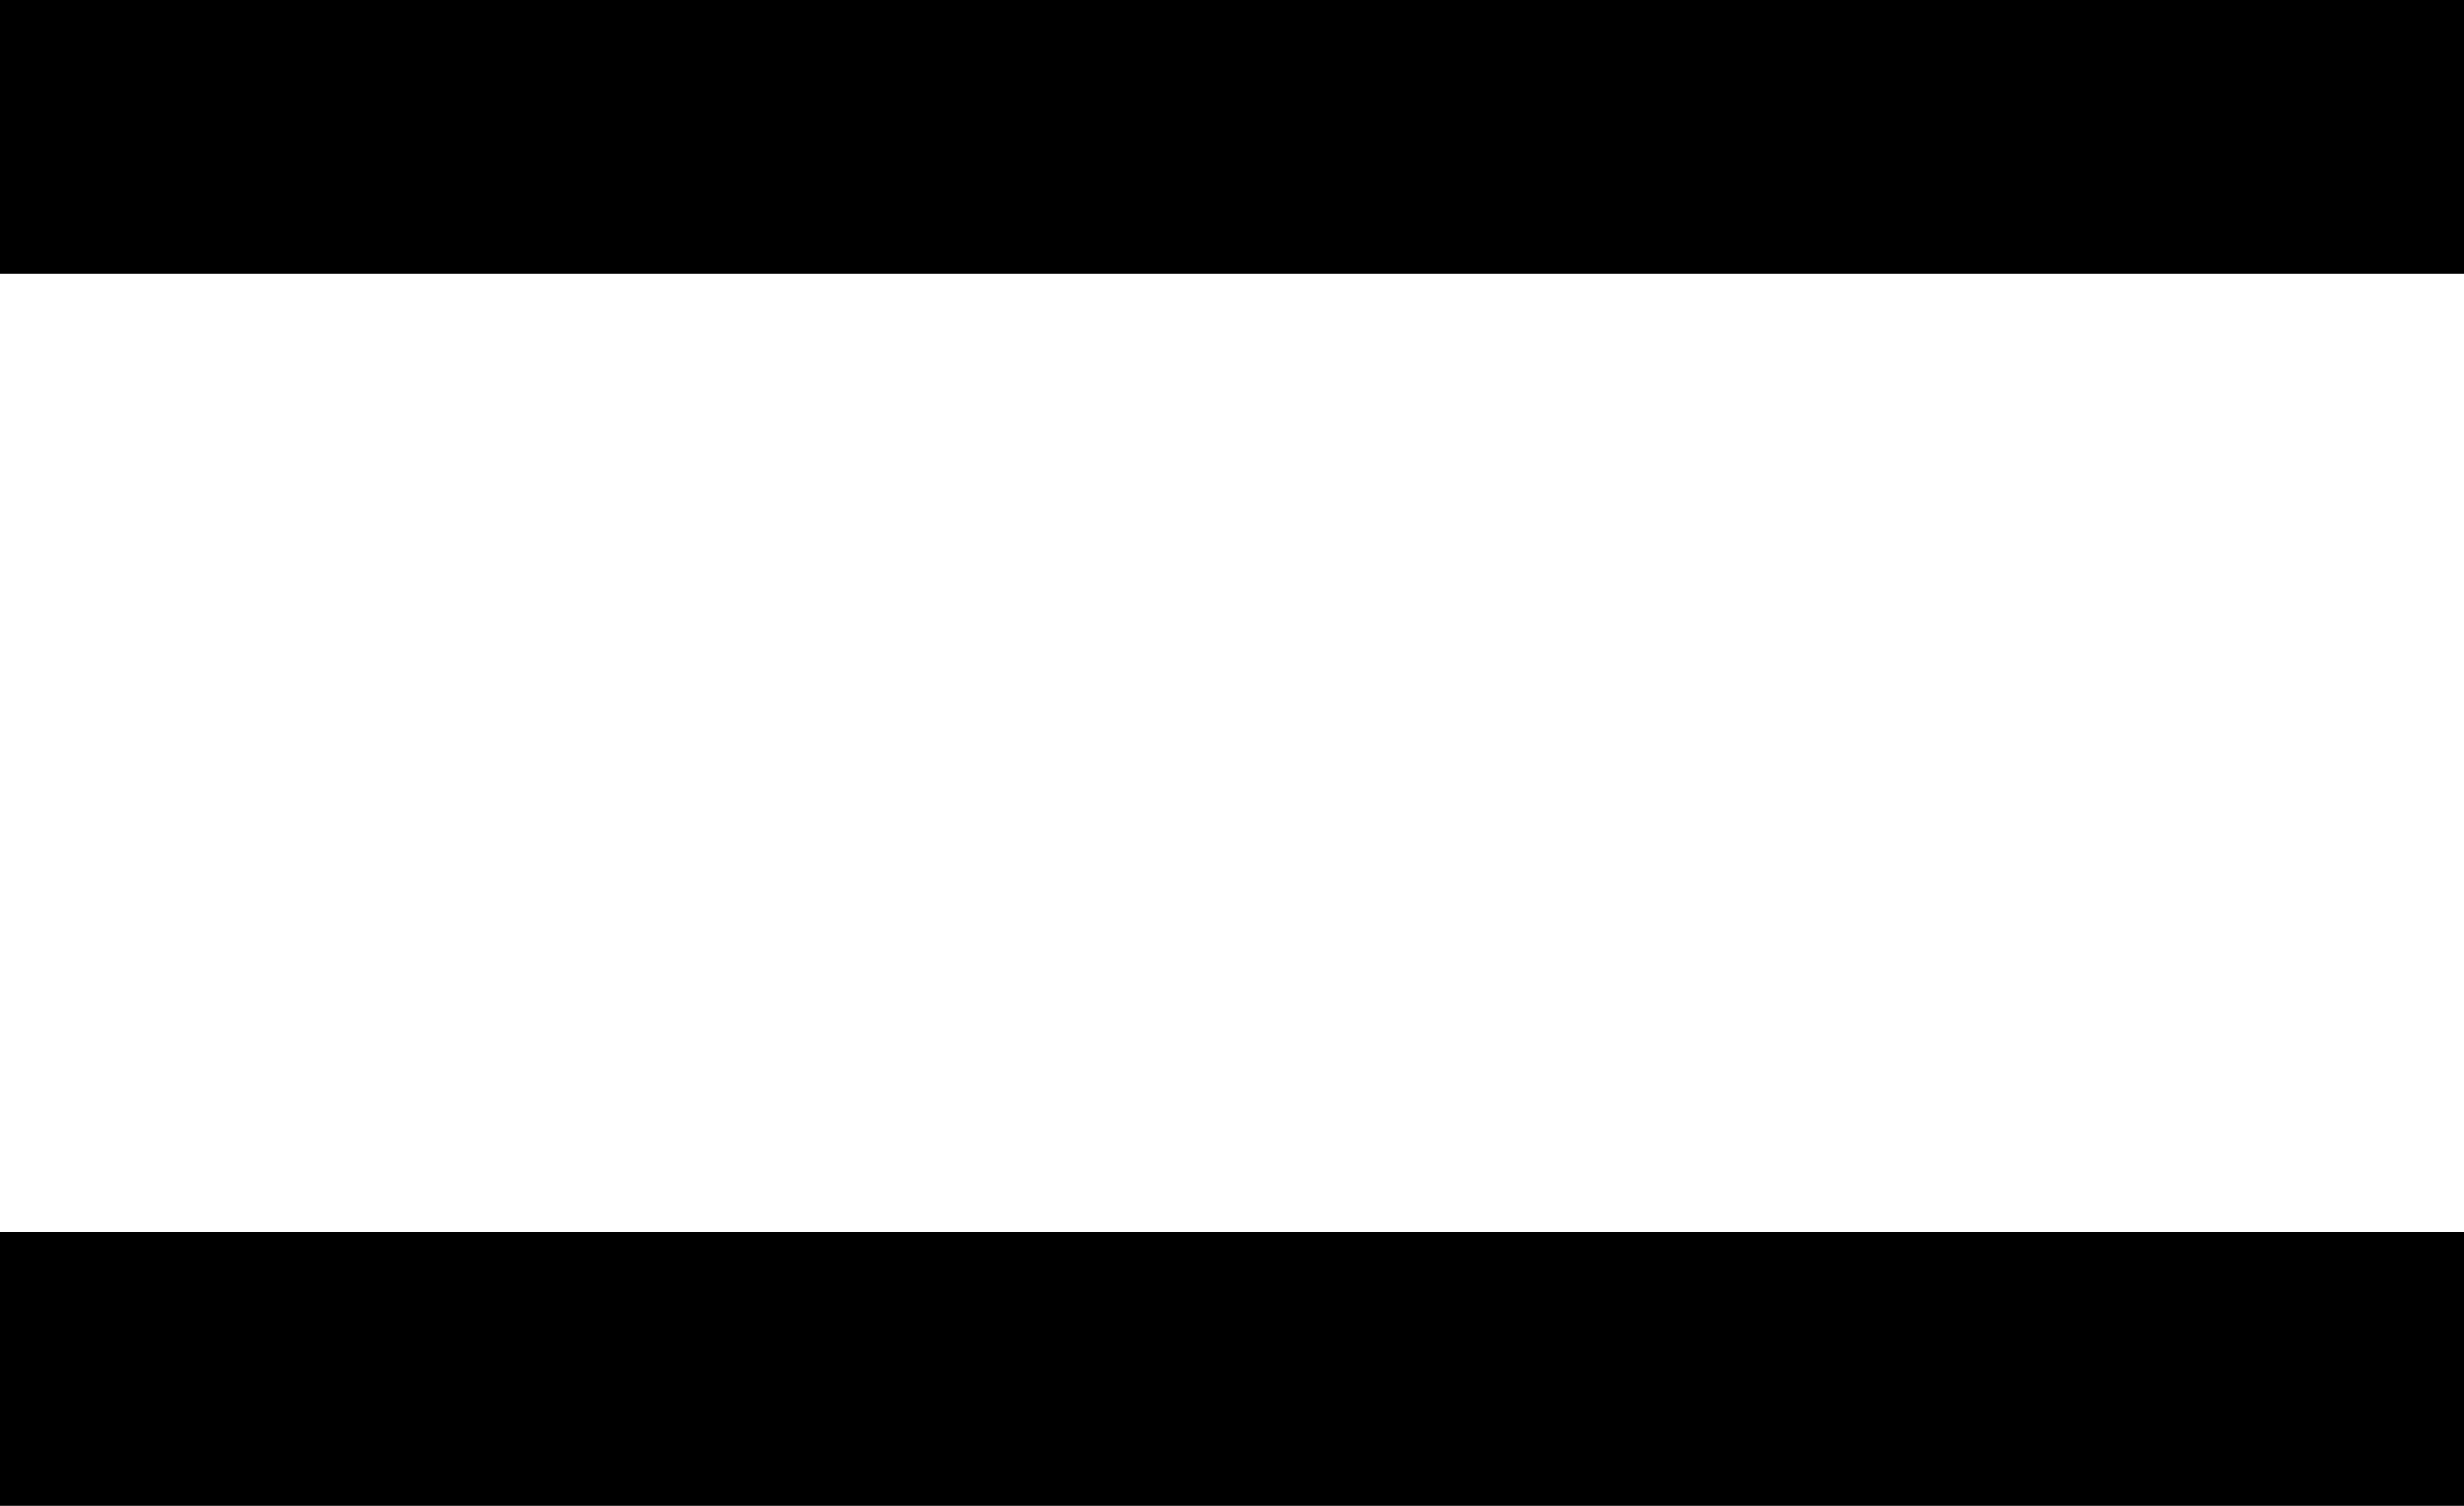
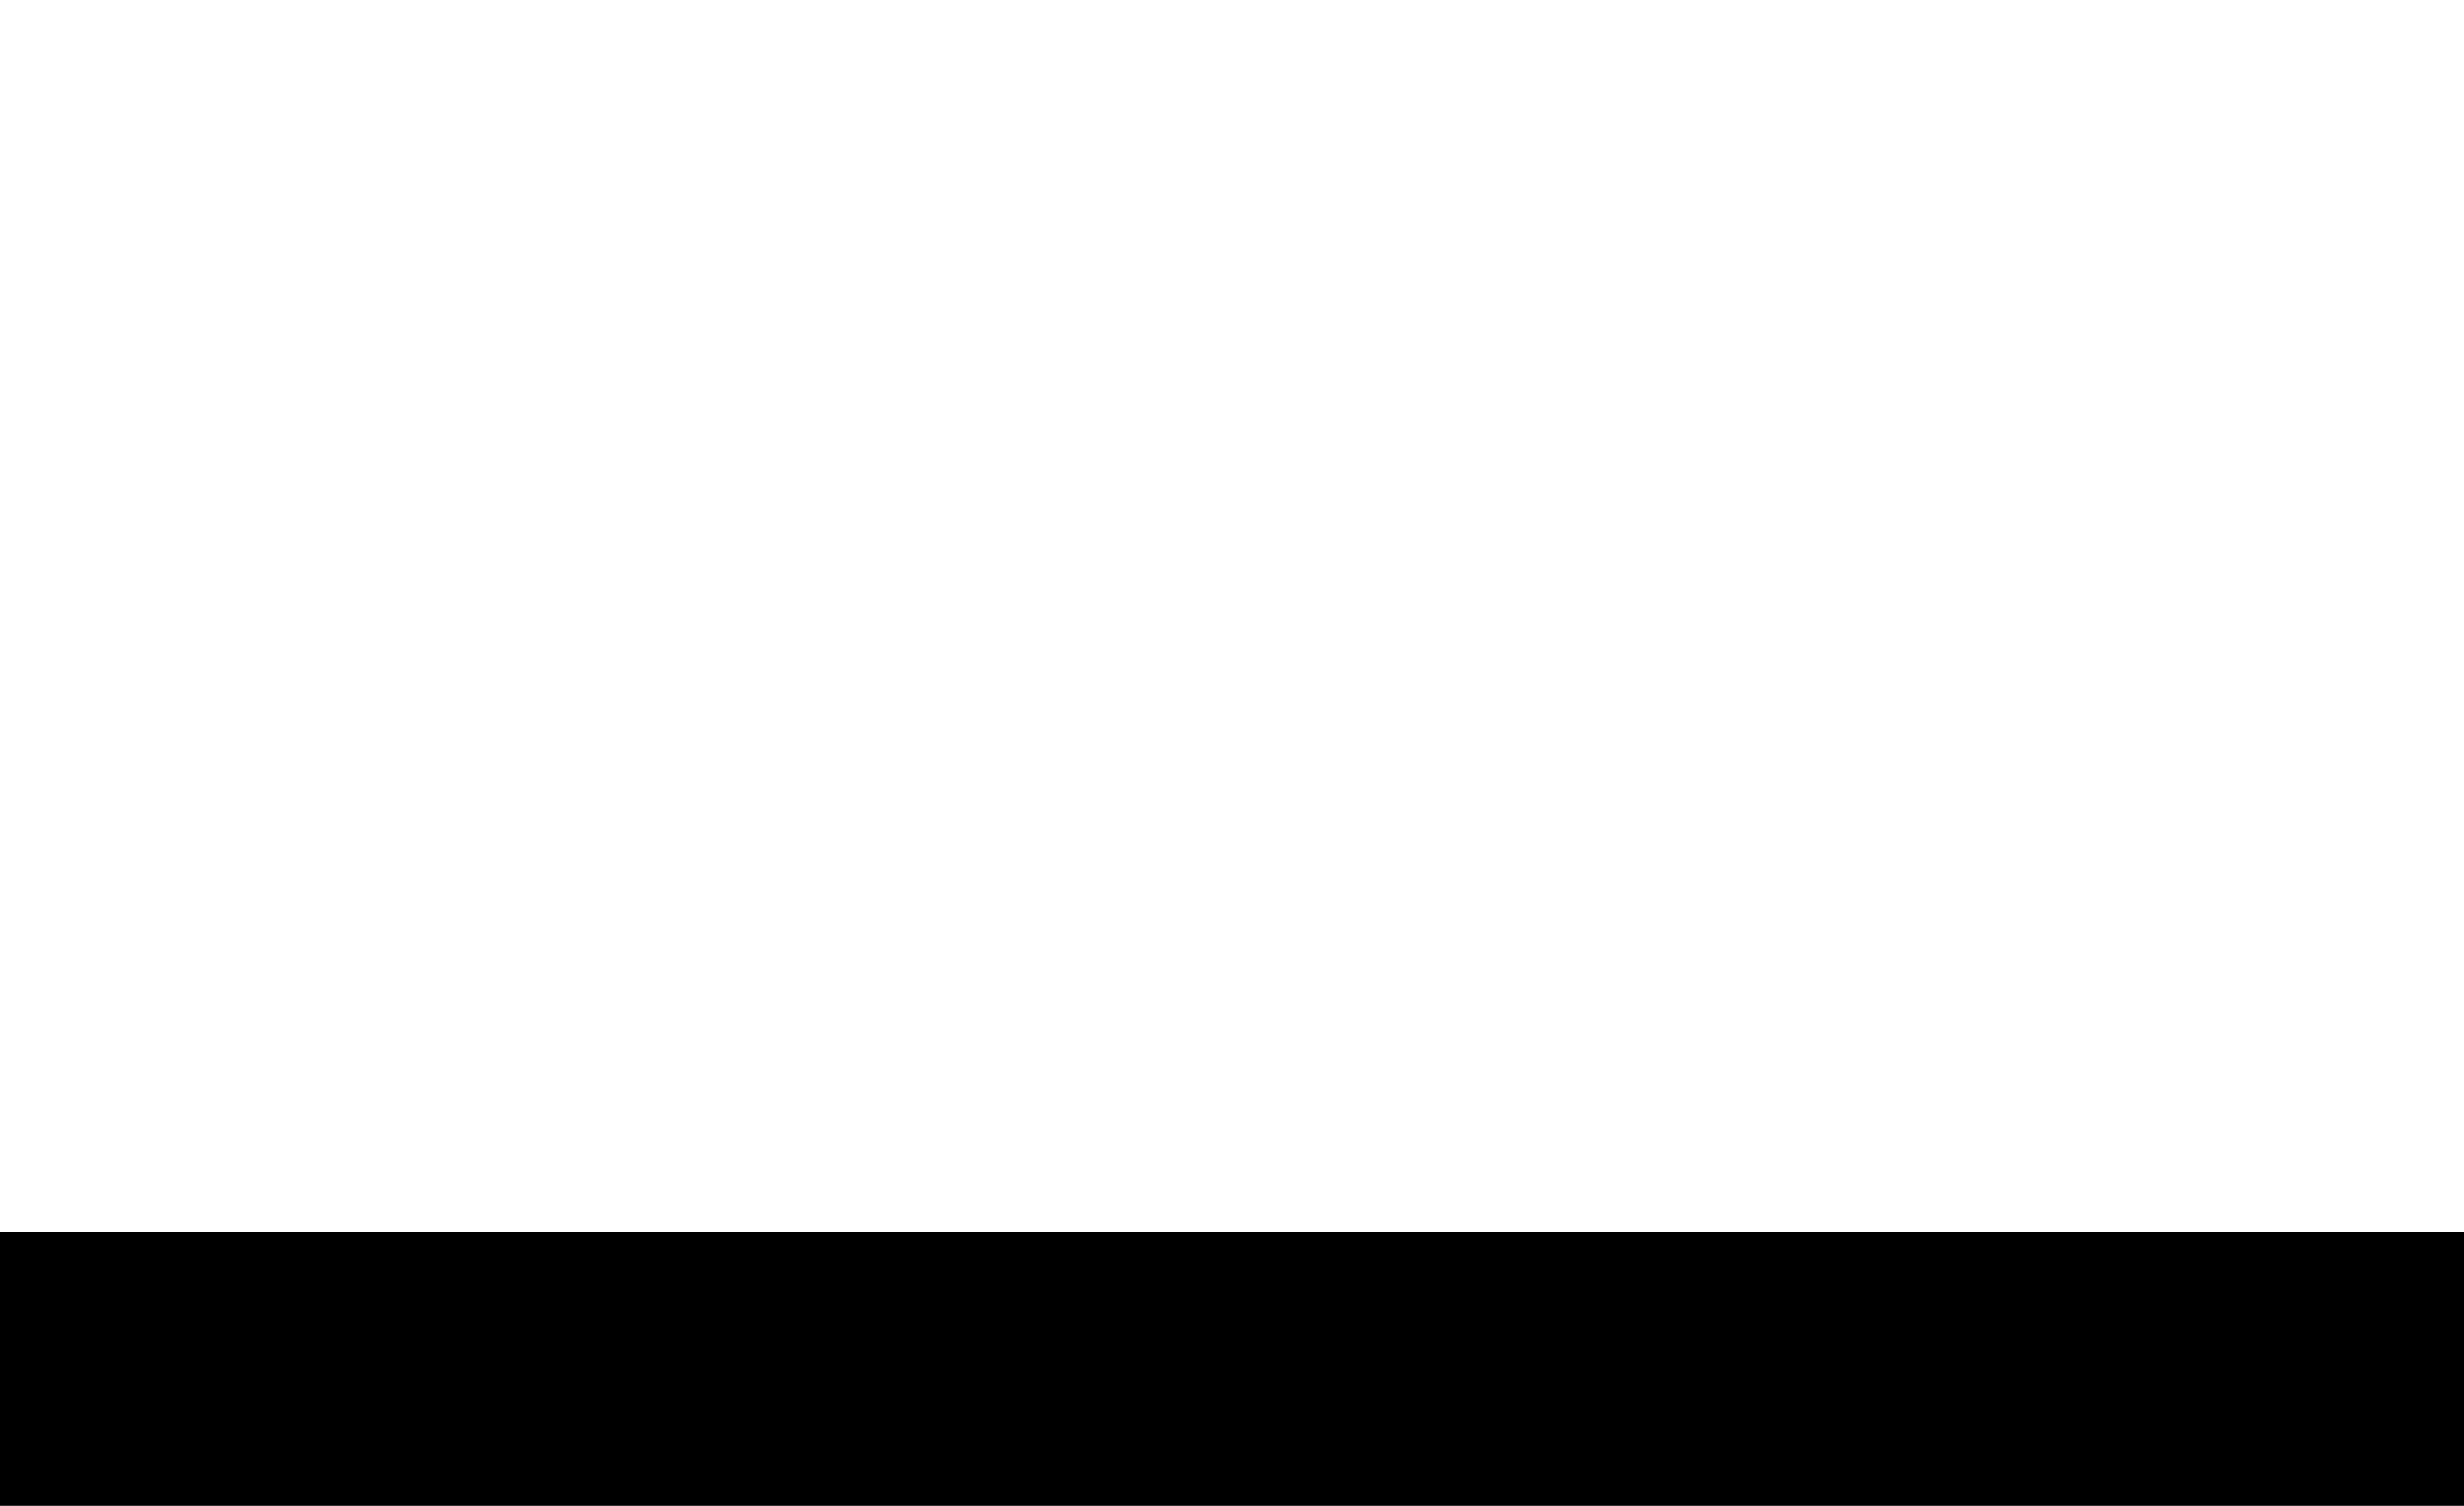
<svg xmlns="http://www.w3.org/2000/svg" width="18" height="11" viewBox="0 0 18 11">
  <g id="Group_3625" data-name="Group 3625" transform="translate(4311.5 4195.5)">
-     <line id="Line_169" data-name="Line 169" x2="18" transform="translate(-4311.5 -4194.5)" fill="none" stroke="#000" stroke-width="2" />
    <line id="Line_170" data-name="Line 170" x2="18" transform="translate(-4311.5 -4185.5)" fill="none" stroke="#000" stroke-width="2" />
  </g>
</svg>